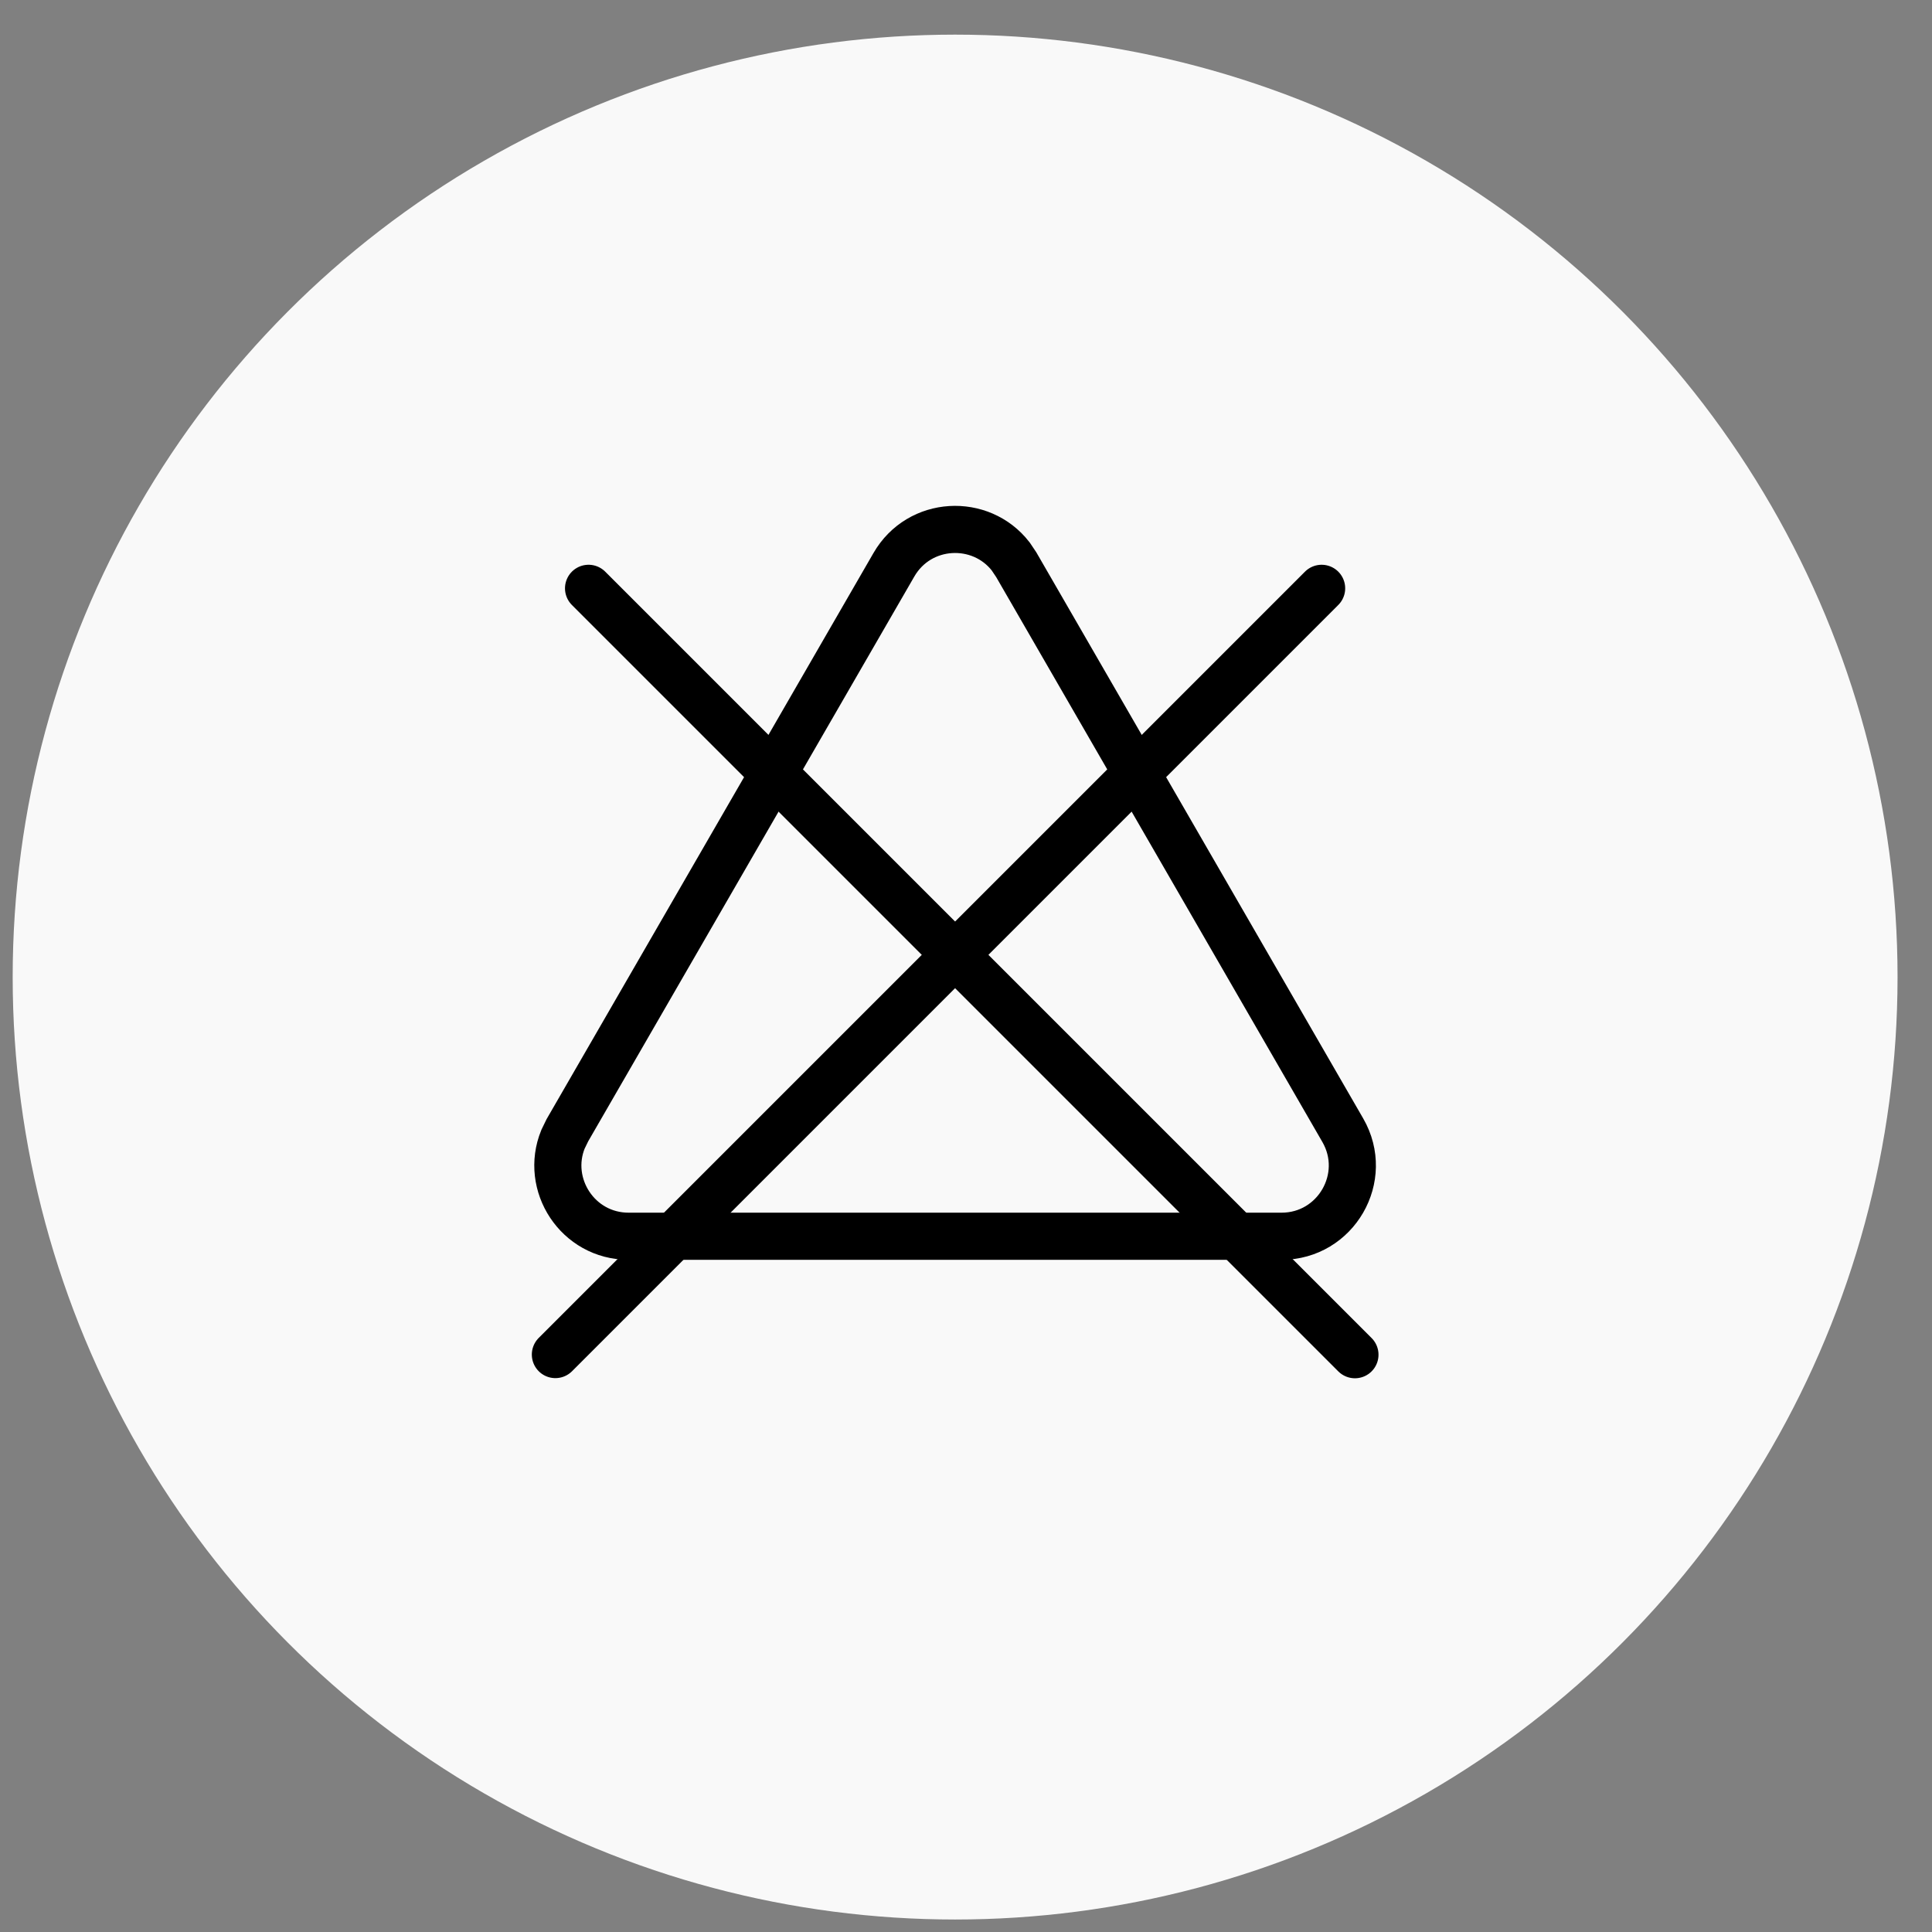
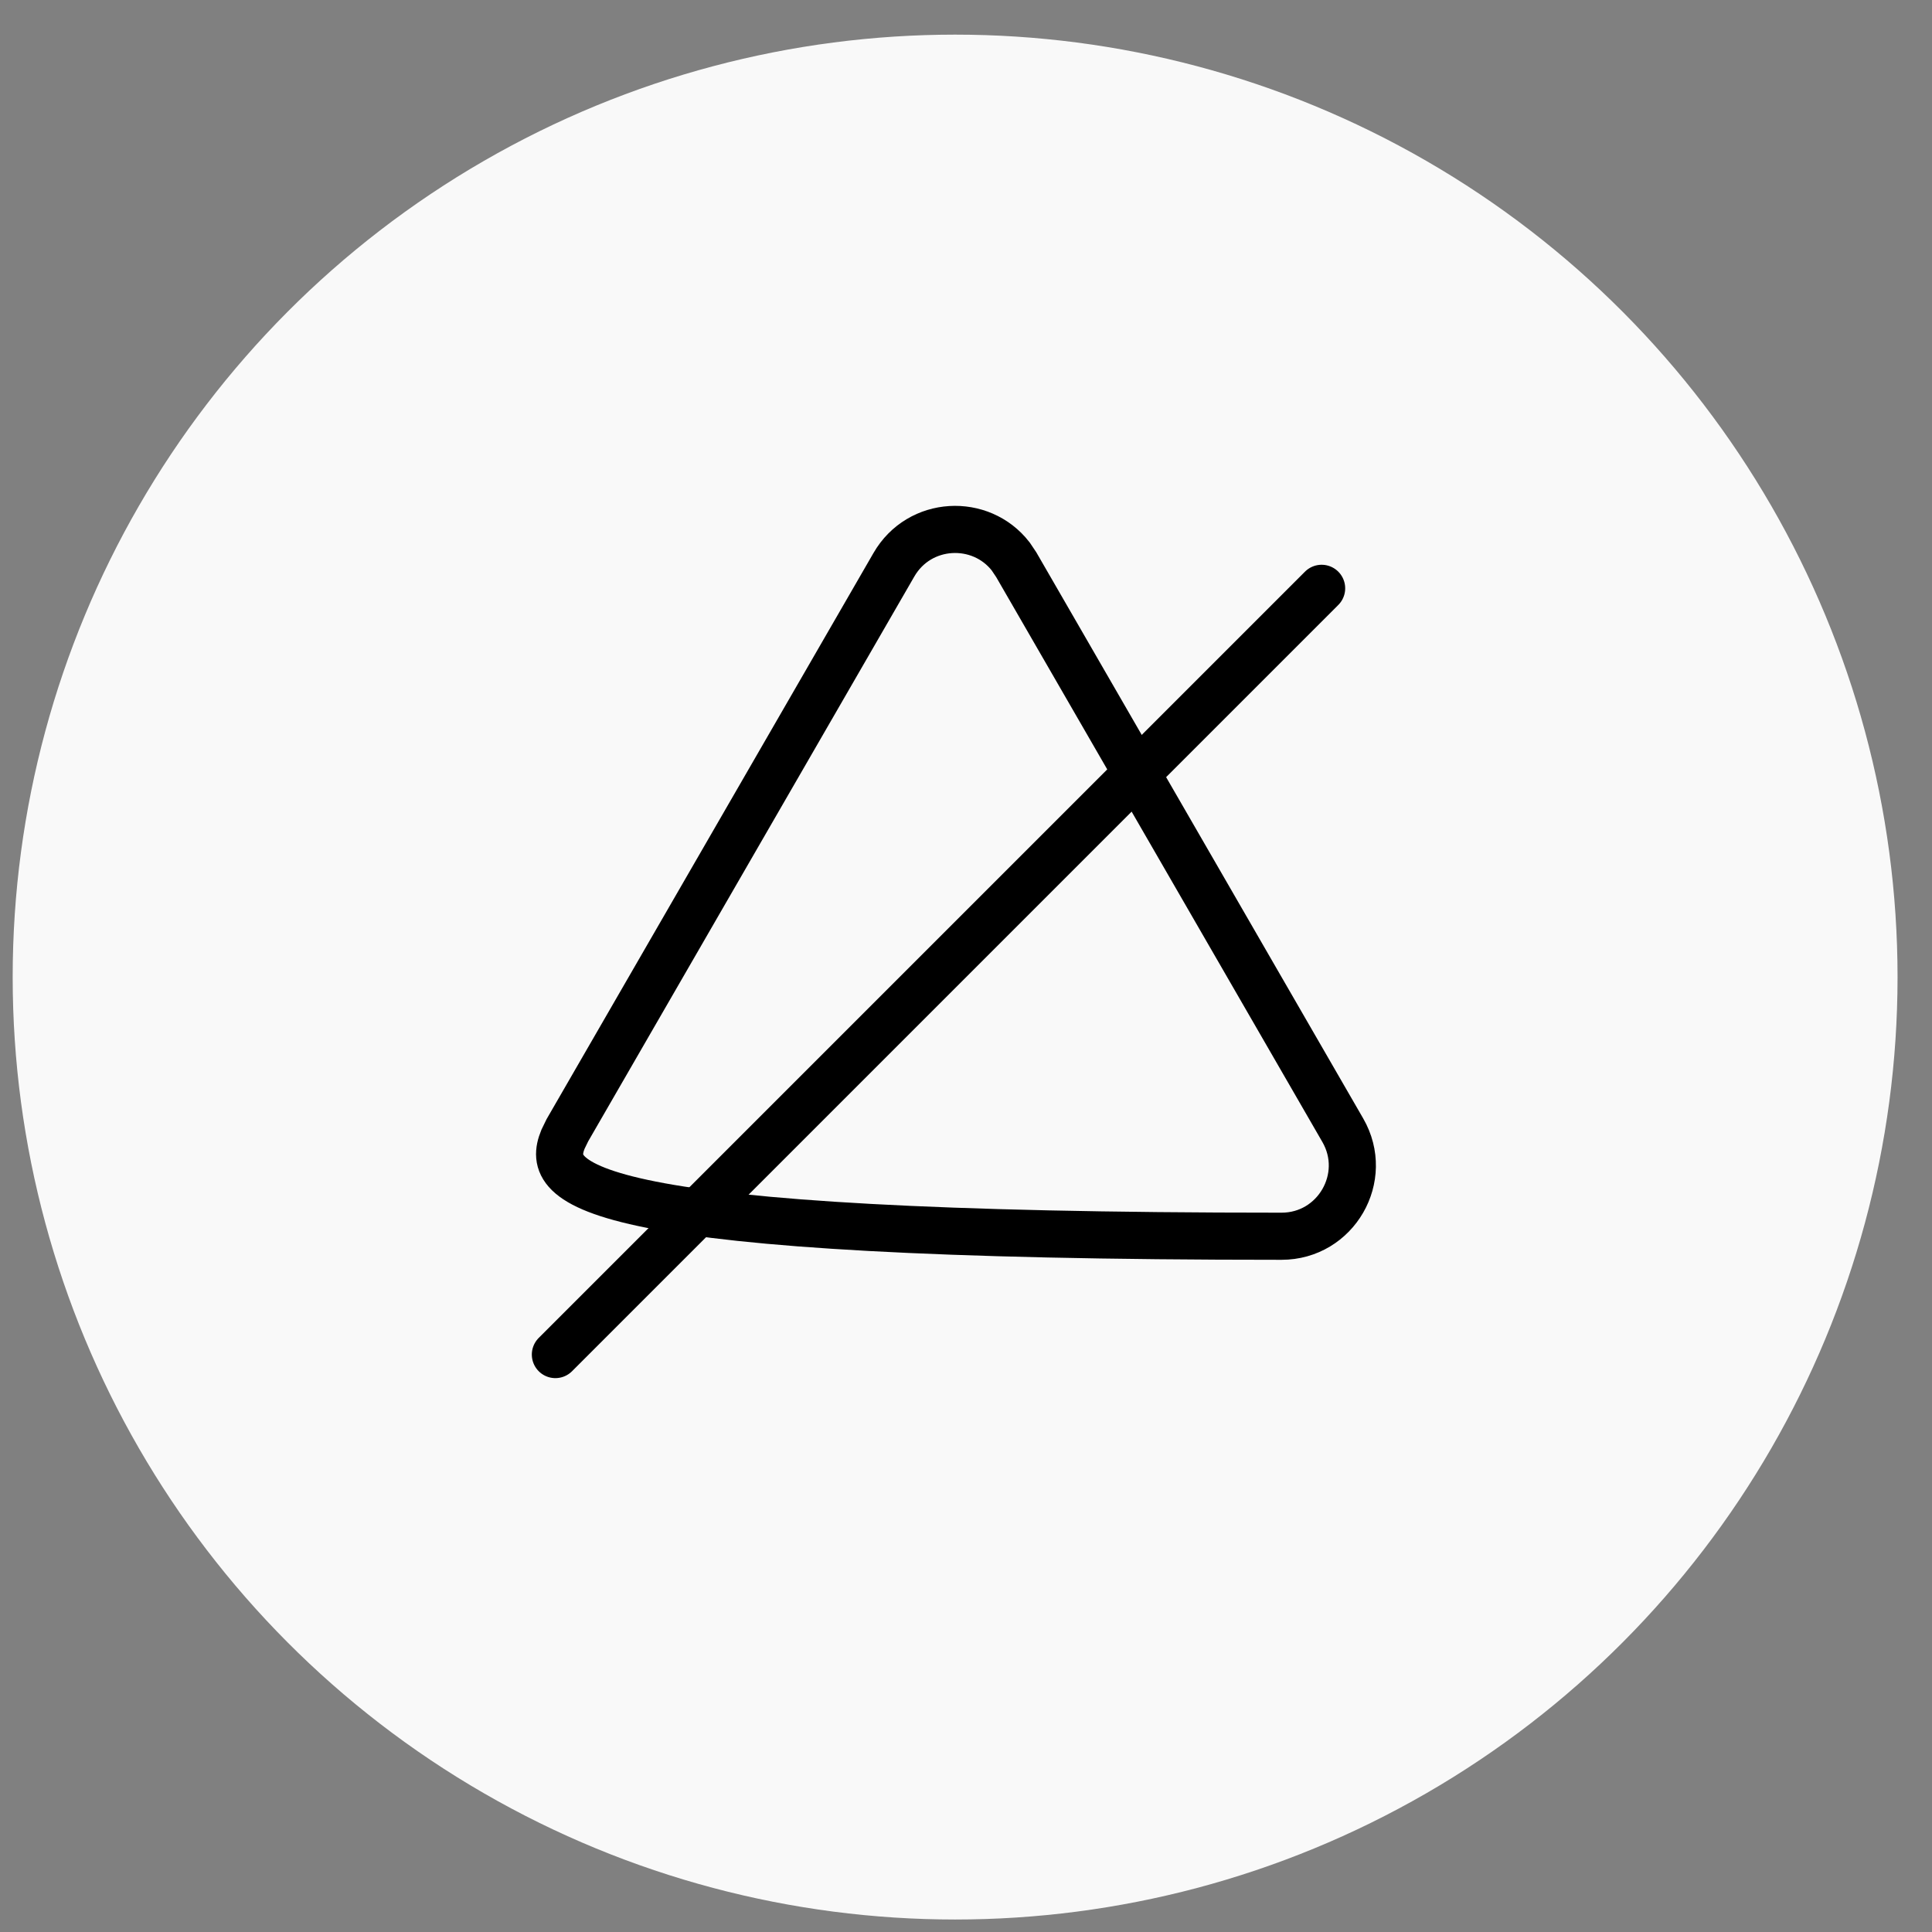
<svg xmlns="http://www.w3.org/2000/svg" fill="none" viewBox="0 0 41 41" height="41" width="41">
  <rect x="0" y="0" width="41" height="41" fill="#808080" stroke="none" />
  <circle fill="#F9F9F9" r="20" cy="20.735" cx="20.269" />
-   <path stroke="black" d="M18.97 11.985C19.511 11.048 20.813 10.989 21.449 11.809L21.567 11.985L28.496 23.985C29.073 24.985 28.351 26.235 27.196 26.235H13.341C12.258 26.235 11.556 25.137 11.948 24.176L12.041 23.985L18.97 11.985Z" />
-   <line stroke-linecap="round" stroke="black" y2="28.749" x2="28.754" y1="12.485" x1="12.49" />
+   <path stroke="black" d="M18.97 11.985C19.511 11.048 20.813 10.989 21.449 11.809L21.567 11.985L28.496 23.985C29.073 24.985 28.351 26.235 27.196 26.235C12.258 26.235 11.556 25.137 11.948 24.176L12.041 23.985L18.97 11.985Z" />
  <line stroke-linecap="round" stroke="black" transform="matrix(-0.707 0.707 0.707 0.707 28.754 12.485)" y2="-0.5" x2="23.5" y1="-0.5" x1="0.5" />
</svg>